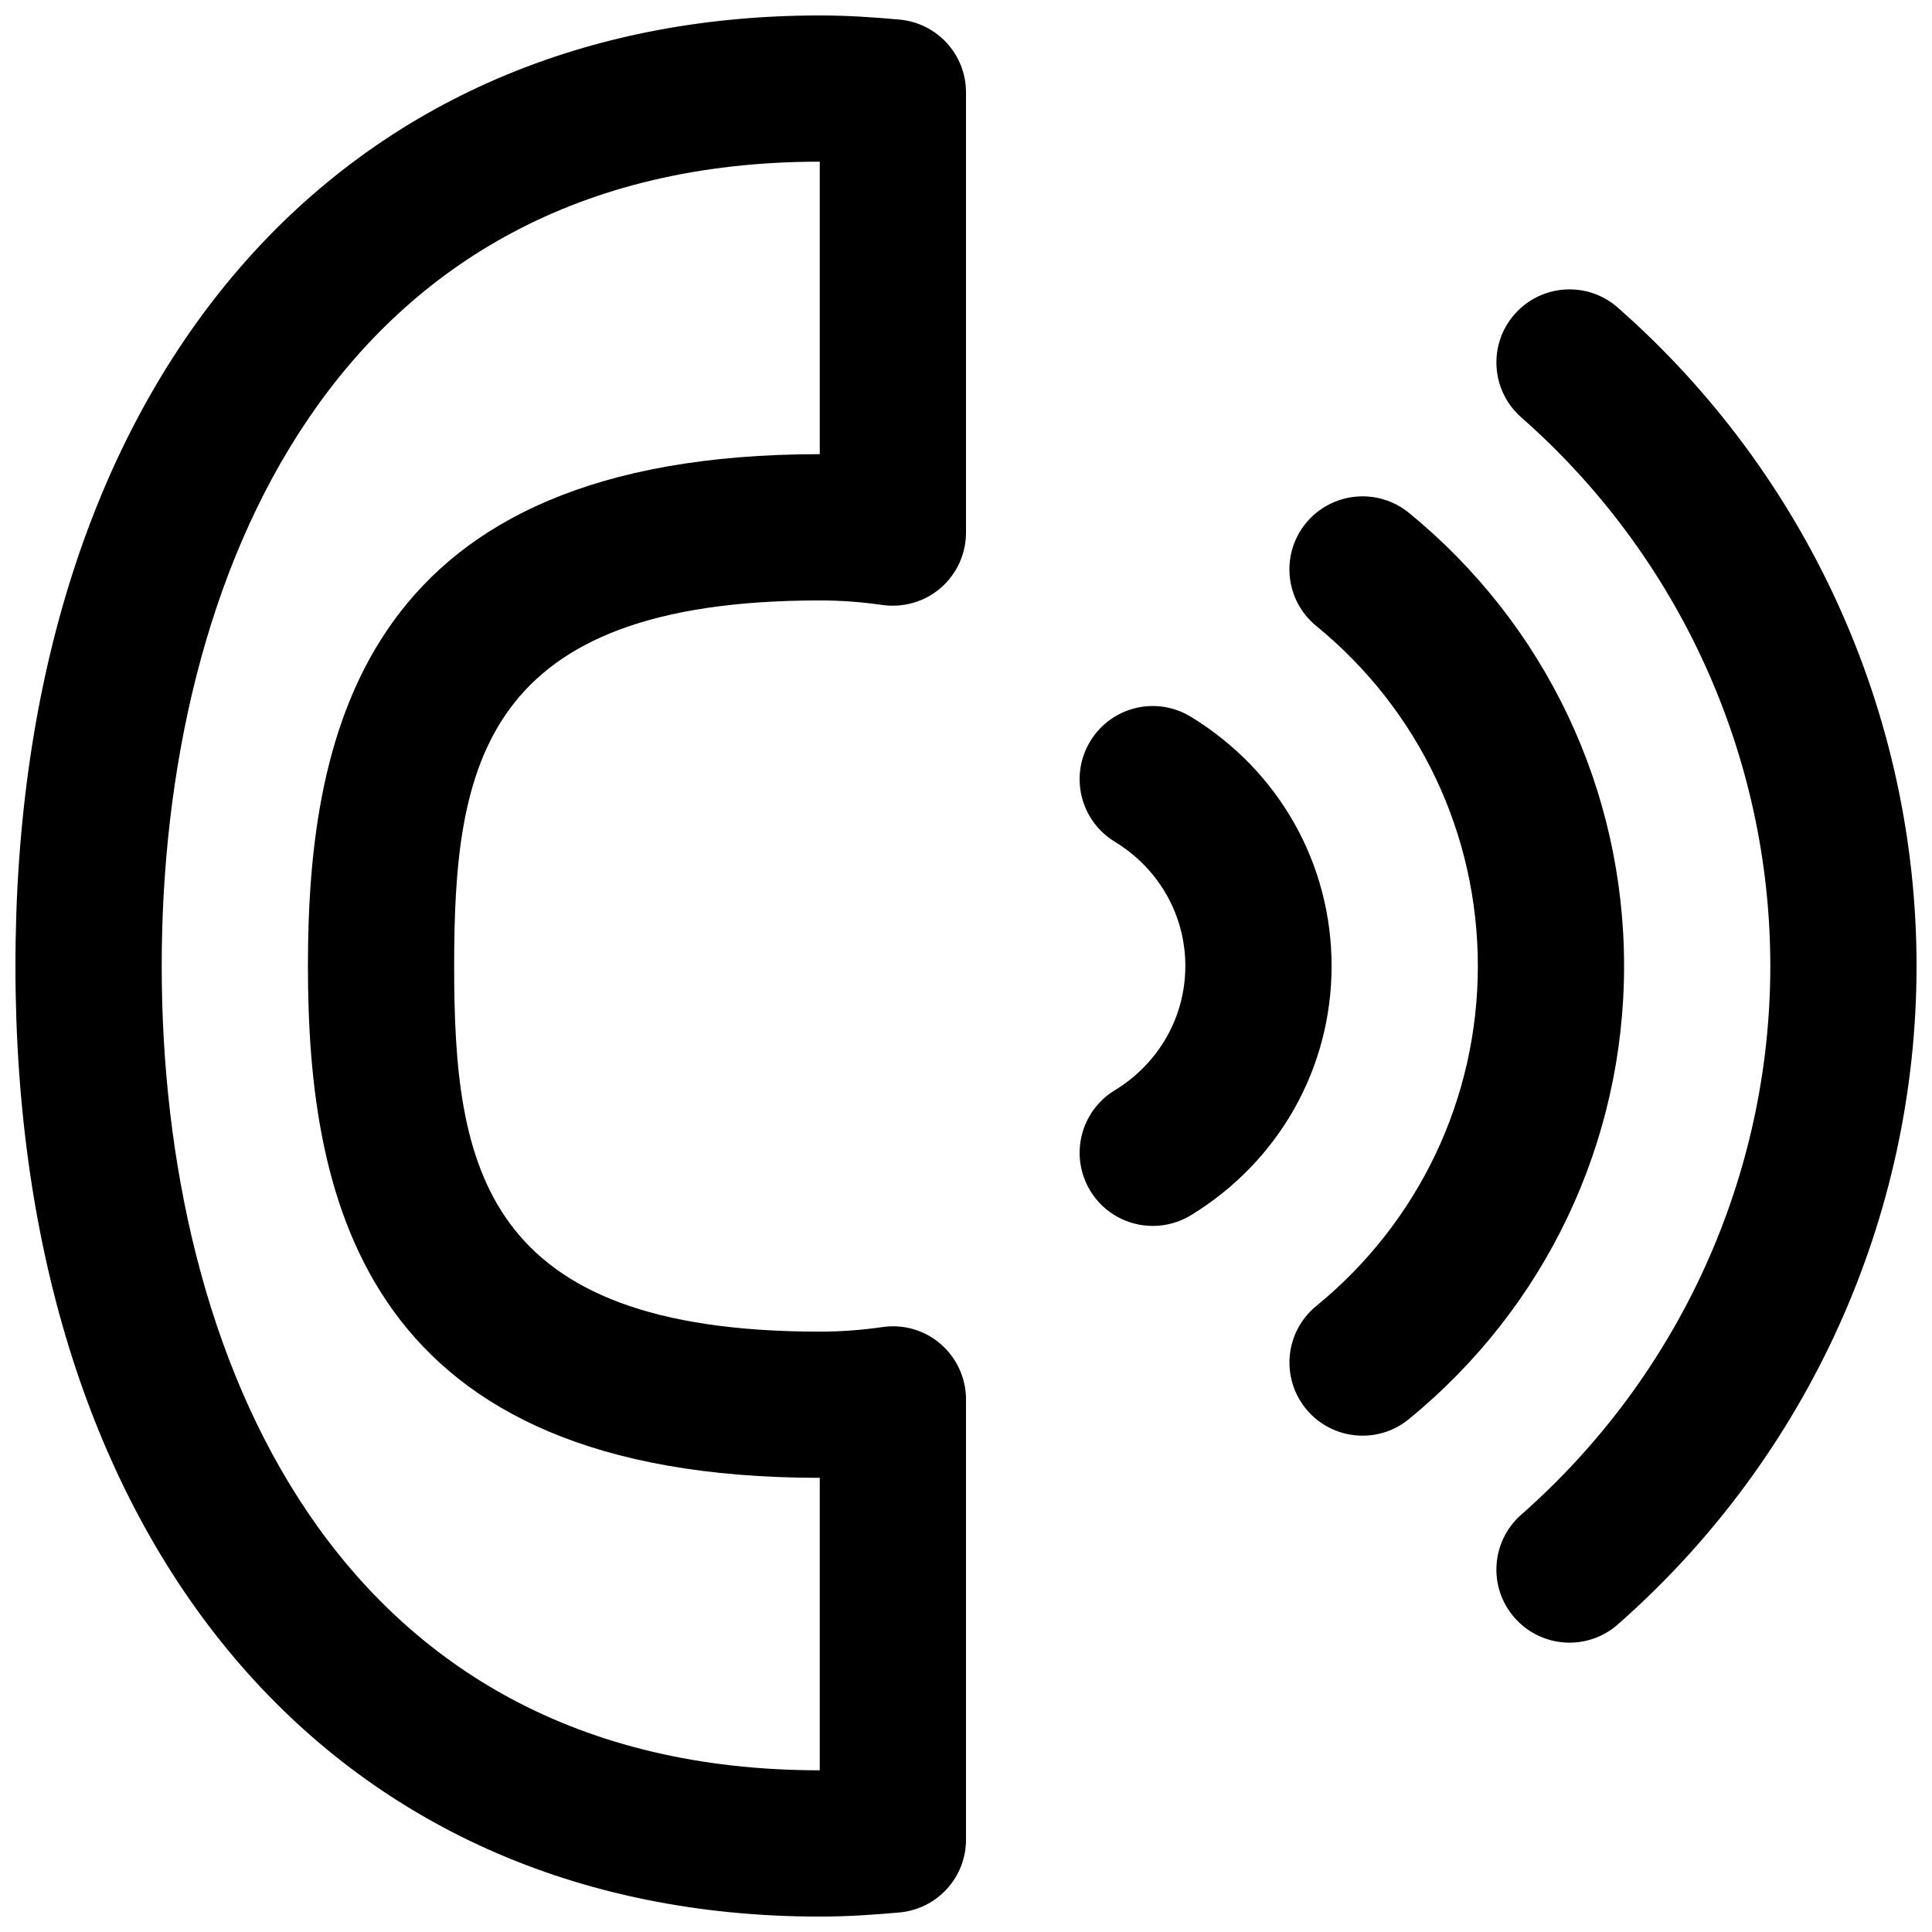
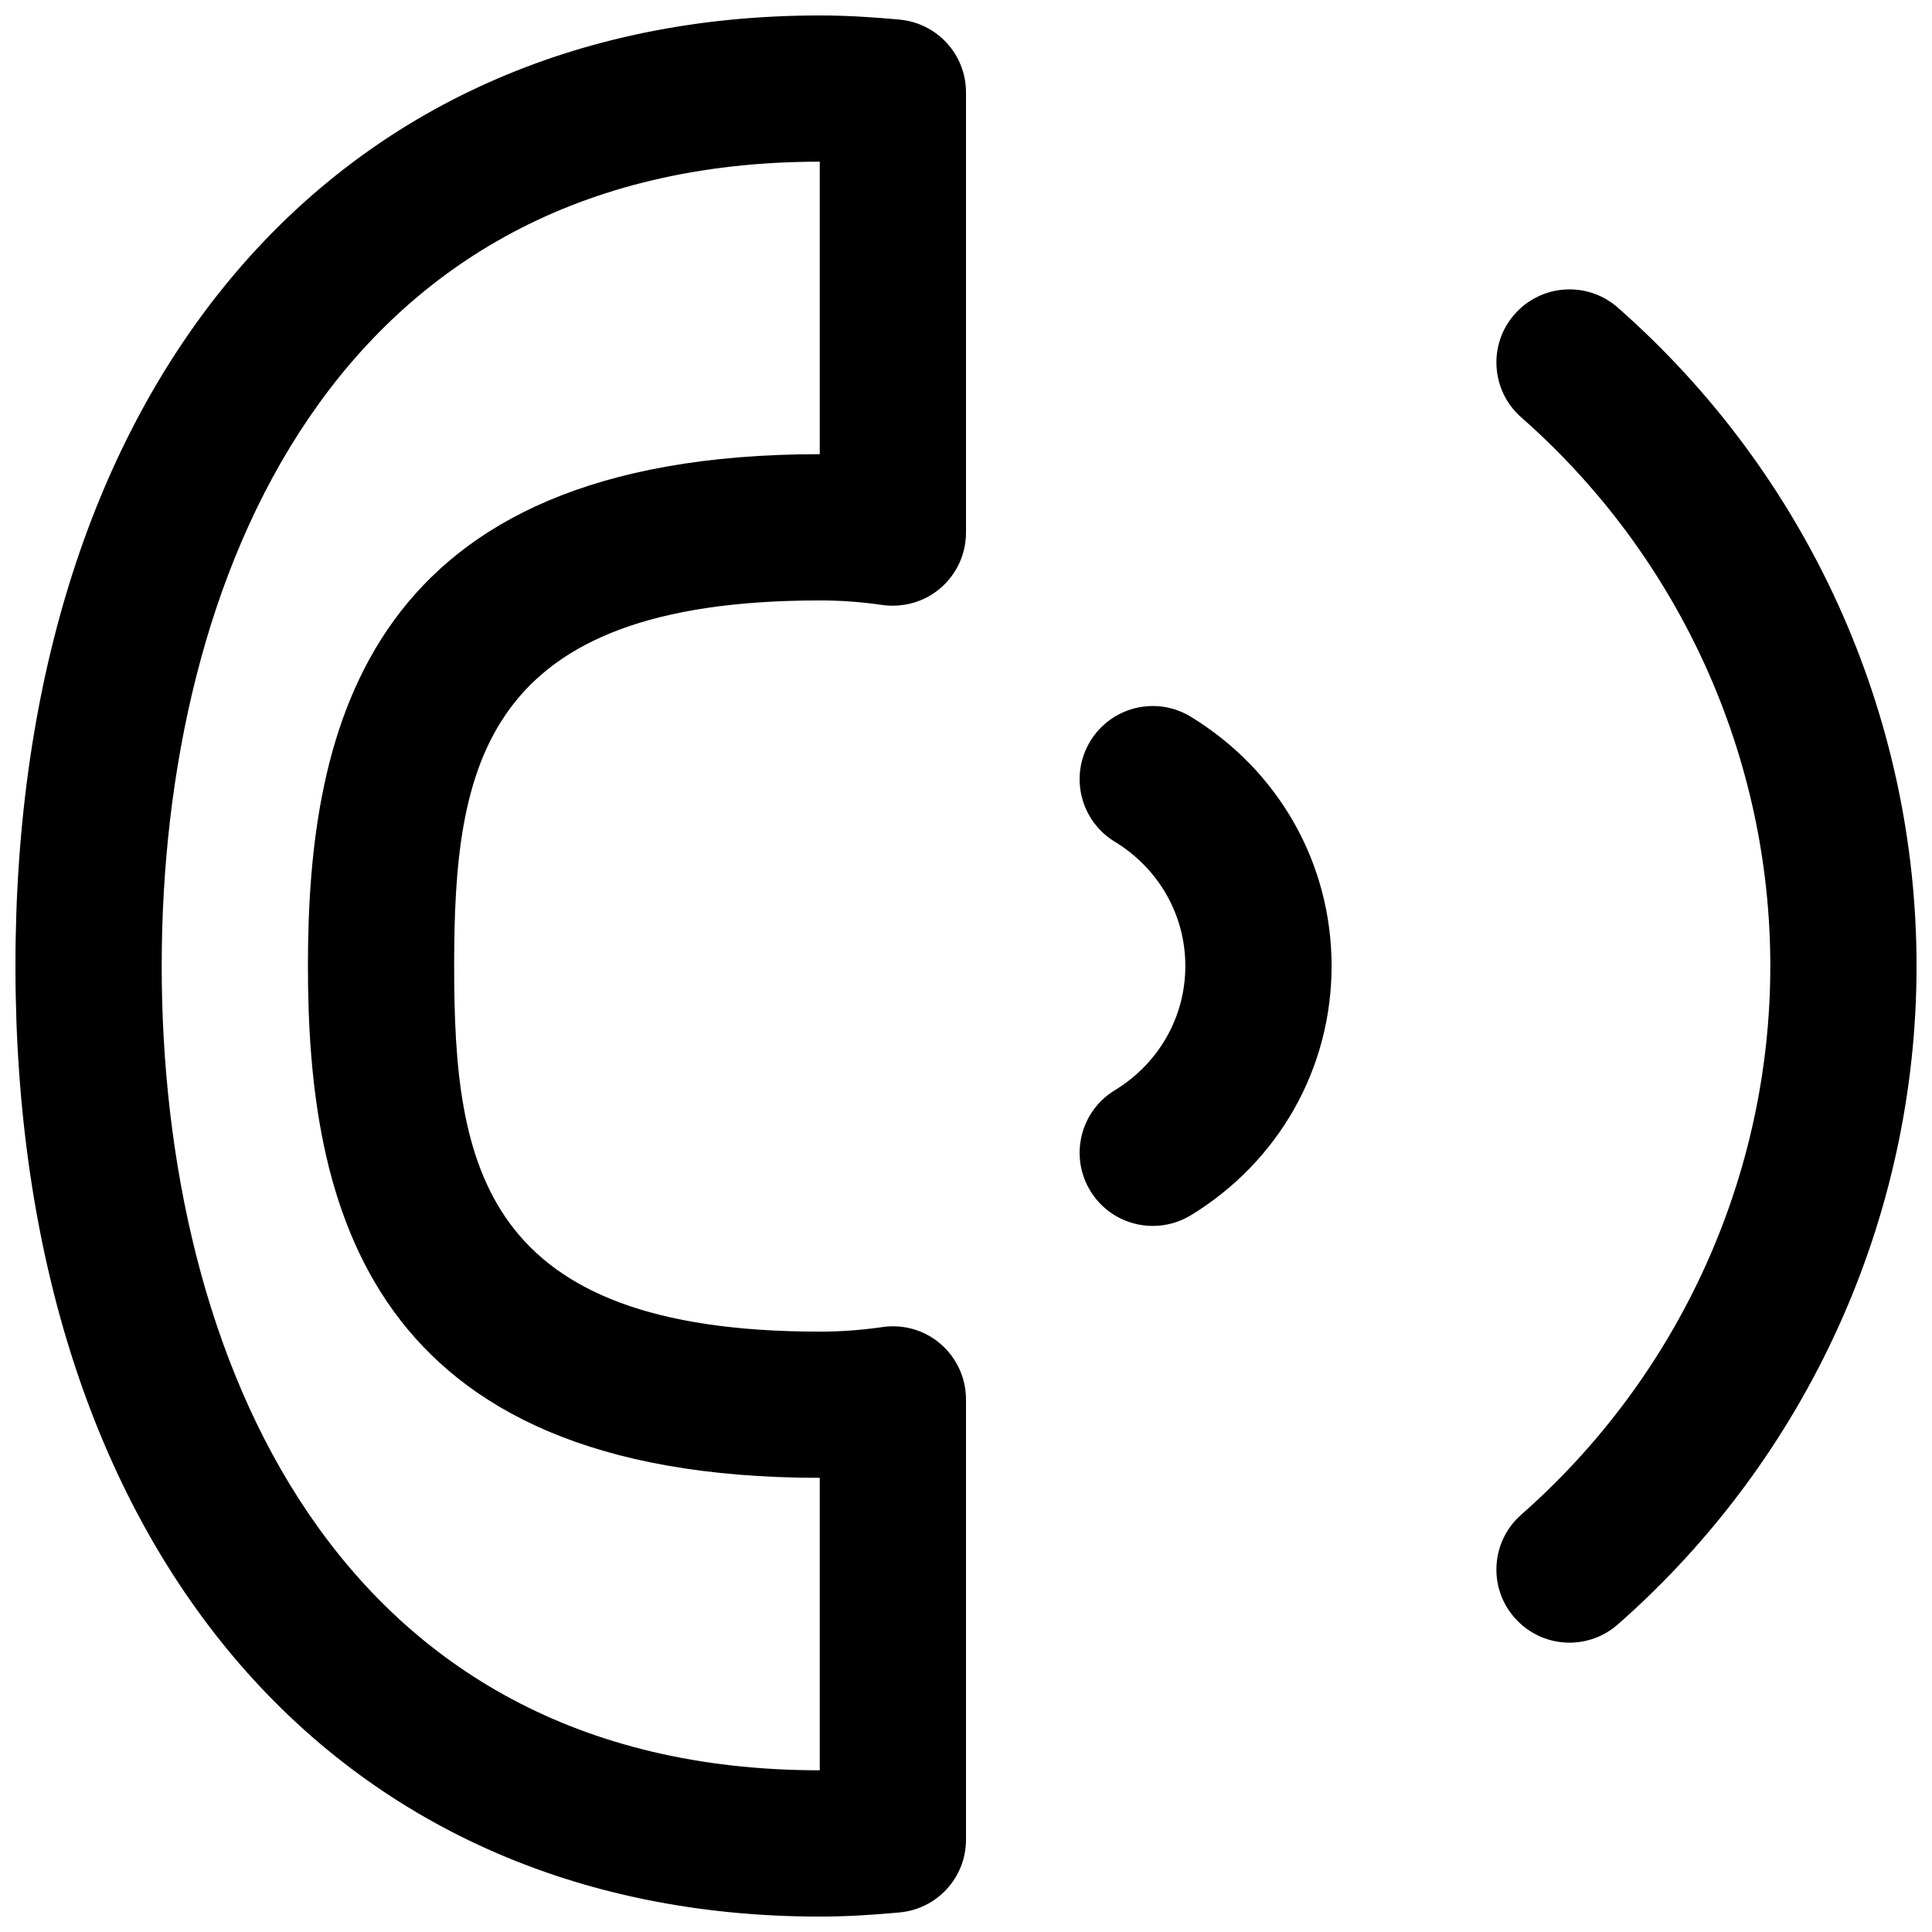
<svg xmlns="http://www.w3.org/2000/svg" width="800px" height="800px" version="1.1" viewBox="144 144 512 512">
  <defs>
    <clipPath id="b">
      <path d="m148.09 148.09h251.91v503.81h-251.91z" />
    </clipPath>
    <clipPath id="a">
      <path d="m540 220h111.9v360h-111.9z" />
    </clipPath>
  </defs>
  <g clip-path="url(#b)">
    <path d="m382.29 149.18c-6.859-0.621-13.797-1.086-21.047-1.086-129.48 0-213.15 98.883-213.15 251.91s83.672 251.91 213.15 251.91c7.246 0 14.184-0.465 21.043-1.086 10.039-0.875 17.715-9.246 17.715-19.301v-116.67c0-5.621-2.441-10.969-6.703-14.668-4.242-3.684-9.883-5.328-15.465-4.496-5.523 0.793-10.949 1.203-16.59 1.203-89.602 0-96.887-43.891-96.887-96.887s7.285-96.887 96.887-96.887c5.641 0 11.062 0.406 16.566 1.203 5.602 0.773 11.219-0.832 15.465-4.496 4.285-3.703 6.727-9.07 6.727-14.691v-116.65c0-10.059-7.676-18.43-17.711-19.301zm-21.047 115.18c-120.23 0-135.64 72.492-135.64 135.64 0 63.152 15.406 135.64 135.64 135.64v77.508c-128.59 0-174.39-110.12-174.39-213.15 0-103.03 45.809-213.15 174.39-213.15z" />
  </g>
  <g clip-path="url(#a)">
    <path d="m572.73 225.51c-8.043-7.074-20.289-6.258-27.34 1.762-7.074 8.023-6.277 20.27 1.762 27.34 41.934 36.875 66 89.895 66 145.39s-24.066 108.51-66 145.39c-8.043 7.074-8.836 19.32-1.762 27.34 3.836 4.359 9.184 6.59 14.551 6.59 4.535 0 9.105-1.59 12.789-4.824 50.324-44.238 79.176-107.86 79.176-174.49 0-66.641-28.852-130.25-79.176-174.49z" />
  </g>
-   <path d="m517.37 279.9c-8.273-6.742-20.48-5.543-27.285 2.731-6.781 8.293-5.543 20.5 2.75 27.266 27.207 22.246 42.809 55.07 42.809 90.105s-15.598 67.859-42.805 90.086c-8.293 6.781-9.516 18.969-2.75 27.266 3.836 4.688 9.398 7.113 15.016 7.113 4.32 0 8.66-1.434 12.246-4.379 36.254-29.613 57.047-73.387 57.047-120.09s-20.793-90.473-57.027-120.1z" />
  <path d="m459.6 333.96c-9.145-5.602-21.062-2.711-26.645 6.434s-2.695 21.062 6.434 26.645c11.746 7.148 18.738 19.492 18.738 32.961s-6.996 25.812-18.738 32.961c-9.125 5.582-12.016 17.496-6.434 26.645 3.644 5.988 10.039 9.281 16.547 9.281 3.449 0 6.918-0.91 10.094-2.828 23.355-14.285 37.289-38.969 37.289-66.059s-13.934-51.777-37.285-66.039z" />
</svg>